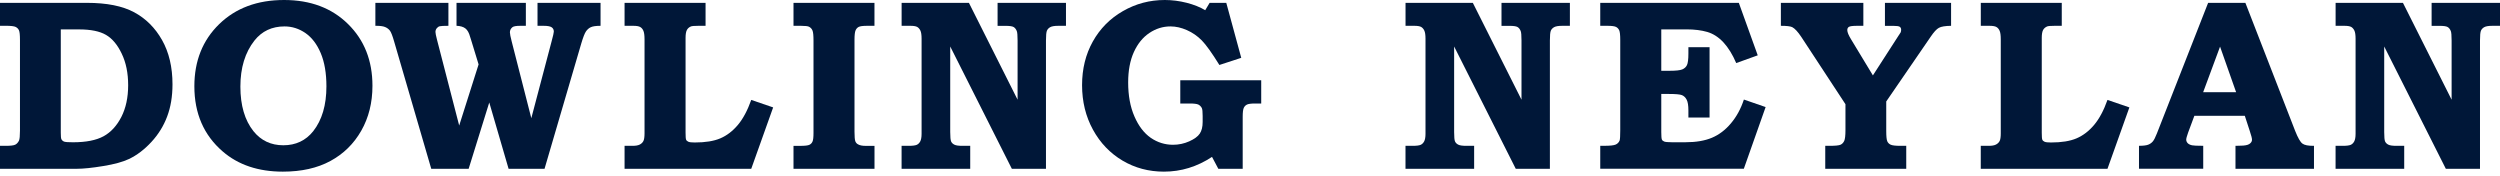
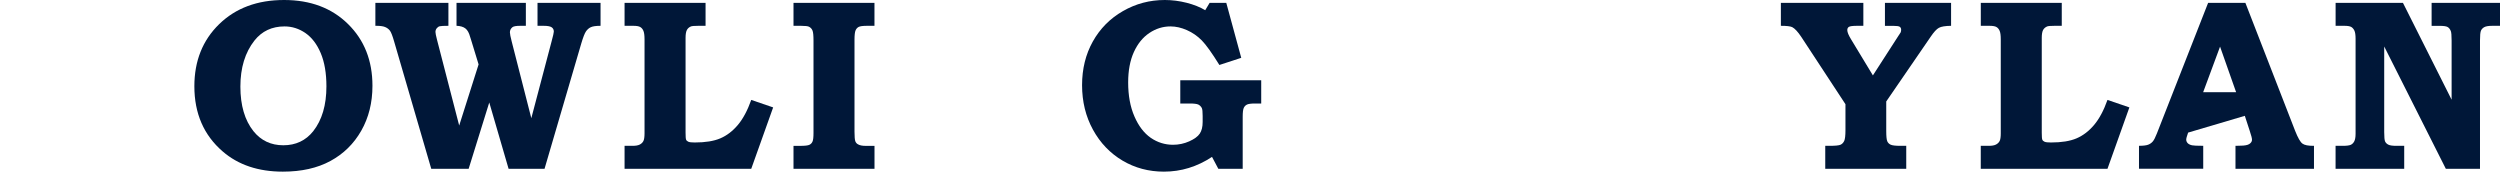
<svg xmlns="http://www.w3.org/2000/svg" width="541" height="38" viewBox="0 0 541 38" fill="none">
  <g clip-path="url(#clip0_1_27)">
-     <path d="M0 0.617H18.831C23.107 0.617 26.506 1.296 29.028 2.652C31.55 4.009 33.57 6.013 35.071 8.673C36.573 11.332 37.327 14.526 37.327 18.252C37.327 20.843 36.946 23.16 36.176 25.203C35.414 27.245 34.271 29.089 32.762 30.72C31.253 32.358 29.63 33.593 27.892 34.416C26.589 35.033 24.737 35.544 22.337 35.933C19.944 36.329 18.023 36.527 16.576 36.527H0V31.558H1.242C2.294 31.558 2.987 31.474 3.315 31.299C3.643 31.131 3.91 30.834 4.115 30.423C4.252 30.095 4.321 29.386 4.321 28.289V8.673C4.321 7.575 4.252 6.867 4.1 6.546C3.955 6.226 3.711 5.99 3.376 5.823C3.041 5.662 2.324 5.579 1.235 5.579H0V0.617ZM13.154 6.356V28.723C13.154 29.478 13.199 29.943 13.283 30.118C13.42 30.377 13.626 30.552 13.893 30.651C14.16 30.743 14.8 30.789 15.806 30.789C18.618 30.789 20.82 30.354 22.413 29.485C23.998 28.617 25.279 27.222 26.262 25.302C27.237 23.389 27.733 21.102 27.733 18.458C27.733 15.813 27.275 13.565 26.353 11.637C25.439 9.702 24.295 8.337 22.939 7.552C21.582 6.76 19.647 6.364 17.124 6.364H13.161L13.154 6.356Z" fill="#001738" />
    <path d="M61.478 0C67.178 0 71.789 1.73 75.31 5.197C78.838 8.665 80.599 13.116 80.599 18.557C80.599 22.215 79.791 25.454 78.175 28.289C76.559 31.124 74.334 33.303 71.492 34.843C68.649 36.382 65.227 37.144 61.211 37.144C55.907 37.144 51.563 35.689 48.187 32.77C44.102 29.249 42.06 24.547 42.06 18.664C42.06 13.192 43.85 8.711 47.425 5.228C51.007 1.745 55.686 0 61.47 0M61.577 5.716C58.848 5.716 56.676 6.737 55.061 8.779C53.034 11.355 52.02 14.67 52.02 18.74C52.02 22.809 52.965 26.025 54.855 28.395C56.486 30.423 58.643 31.436 61.318 31.436C63.992 31.436 66.165 30.423 67.78 28.395C69.685 25.972 70.638 22.741 70.638 18.686C70.638 15.836 70.226 13.443 69.411 11.508C68.596 9.572 67.49 8.116 66.103 7.156C64.709 6.196 63.2 5.716 61.569 5.716" fill="#001738" />
    <path d="M81.231 0.617H97.037V5.586C96.024 5.586 95.391 5.617 95.14 5.685C94.888 5.754 94.675 5.906 94.499 6.135C94.317 6.364 94.233 6.63 94.233 6.92C94.233 7.179 94.347 7.735 94.568 8.597L99.369 27.169L103.568 13.939L101.93 8.589C101.876 8.467 101.808 8.254 101.724 7.949C101.503 7.11 101.168 6.508 100.718 6.158C100.276 5.807 99.628 5.617 98.79 5.579V0.617H113.796V5.586H112.584C111.707 5.586 111.136 5.685 110.884 5.891C110.526 6.181 110.343 6.554 110.343 6.996C110.343 7.324 110.473 7.979 110.732 8.978L114.977 25.576L119.359 8.978C119.686 7.773 119.847 7.065 119.847 6.844C119.847 6.432 119.694 6.12 119.382 5.906C119.069 5.693 118.49 5.586 117.629 5.586H116.318V0.617H129.959V5.586C128.984 5.586 128.283 5.685 127.856 5.883C127.429 6.082 127.086 6.386 126.804 6.798C126.522 7.21 126.18 8.078 125.791 9.397L117.835 36.535H110.061L105.877 22.177L101.412 36.535H93.326L85.293 8.985C84.95 7.781 84.646 7.004 84.394 6.653C84.135 6.303 83.777 6.028 83.327 5.845C82.87 5.655 82.176 5.571 81.231 5.586V0.617Z" fill="#001738" />
    <path d="M135.156 0.617H152.684V5.586H151.145C150.291 5.586 149.758 5.632 149.529 5.716C149.118 5.883 148.821 6.15 148.638 6.501C148.455 6.851 148.356 7.415 148.356 8.185V28.7C148.356 29.523 148.394 30.026 148.47 30.217C148.546 30.407 148.706 30.56 148.95 30.667C149.194 30.781 149.651 30.834 150.337 30.834C152.639 30.834 154.483 30.537 155.885 29.935C157.287 29.333 158.545 28.373 159.673 27.039C160.793 25.713 161.761 23.899 162.569 21.621L167.309 23.244L162.569 36.527H135.156V31.558H136.871C137.572 31.558 138.098 31.467 138.456 31.276C138.814 31.086 139.073 30.834 139.233 30.514C139.393 30.202 139.477 29.645 139.477 28.853V8.52C139.477 7.659 139.393 7.042 139.233 6.668C139.073 6.287 138.837 6.013 138.54 5.845C138.243 5.67 137.74 5.586 137.046 5.586H135.156V0.617Z" fill="#001738" />
    <path d="M171.706 0.617H189.234V5.586H187.641C186.712 5.586 186.102 5.67 185.805 5.83C185.508 5.99 185.279 6.249 185.134 6.6C184.989 6.95 184.913 7.629 184.913 8.619V28.495C184.913 29.577 184.974 30.27 185.096 30.583C185.218 30.888 185.424 31.116 185.713 31.253C186.071 31.459 186.613 31.566 187.337 31.566H189.242V36.535H171.714V31.566H173.139C174.16 31.566 174.823 31.49 175.135 31.345C175.448 31.2 175.677 30.971 175.821 30.651C175.974 30.331 176.042 29.699 176.042 28.754V8.802C176.042 7.69 175.974 6.95 175.821 6.6C175.677 6.249 175.433 5.975 175.082 5.792C174.838 5.655 174.251 5.586 173.322 5.586H171.714V0.617H171.706Z" fill="#001738" />
-     <path d="M195.103 0.617H209.674L220.206 21.575V8.757C220.206 7.659 220.145 6.973 220.023 6.699C219.855 6.287 219.619 5.998 219.329 5.838C219.04 5.678 218.468 5.594 217.63 5.594H215.877V0.617H230.677V5.586H229.038C228.215 5.586 227.636 5.678 227.286 5.868C226.935 6.059 226.691 6.318 226.554 6.638C226.417 6.966 226.348 7.667 226.348 8.749V36.527H218.964L205.627 10.06V28.571C205.627 29.638 205.696 30.316 205.818 30.606C205.947 30.895 206.176 31.131 206.511 31.299C206.839 31.474 207.418 31.558 208.241 31.558H209.956V36.527H195.103V31.558H196.642C197.495 31.558 198.075 31.482 198.395 31.337C198.707 31.192 198.959 30.941 199.149 30.583C199.332 30.225 199.431 29.683 199.431 28.96V8.368C199.431 7.575 199.347 6.996 199.18 6.63C199.004 6.265 198.776 5.998 198.486 5.83C198.197 5.67 197.709 5.586 197.031 5.586H195.11V0.617H195.103Z" fill="#001738" />
    <path d="M255.399 17.376H272.927V22.398H271.616C270.755 22.398 270.168 22.474 269.856 22.626C269.536 22.779 269.3 23.023 269.147 23.358C268.995 23.693 268.919 24.334 268.919 25.279V36.527H263.645L262.281 33.951C260.665 35.018 258.996 35.811 257.266 36.344C255.536 36.877 253.73 37.144 251.863 37.144C248.586 37.144 245.599 36.344 242.908 34.751C240.218 33.151 238.084 30.926 236.515 28.06C234.945 25.195 234.16 21.986 234.16 18.435C234.16 14.884 234.937 11.767 236.484 8.985C238.039 6.203 240.203 4.009 242.992 2.408C245.782 0.8 248.807 0 252.069 0C253.646 0 255.216 0.206 256.786 0.602C258.356 1.006 259.697 1.539 260.81 2.21L261.763 0.617H265.367L268.606 12.514L263.874 14.061C262.258 11.454 260.985 9.679 260.055 8.734C259.118 7.789 258.051 7.049 256.839 6.516C255.628 5.982 254.446 5.716 253.296 5.716C251.665 5.716 250.141 6.188 248.731 7.133C247.313 8.078 246.193 9.458 245.37 11.264C244.547 13.078 244.135 15.265 244.135 17.84C244.135 20.675 244.585 23.129 245.492 25.202C246.391 27.275 247.572 28.815 249.028 29.828C250.484 30.826 252.092 31.329 253.844 31.329C255.079 31.329 256.253 31.078 257.358 30.583C258.463 30.087 259.225 29.531 259.636 28.906C260.048 28.289 260.254 27.458 260.254 26.406V25.096C260.254 24.189 260.193 23.61 260.071 23.373C259.88 23.03 259.629 22.779 259.316 22.626C258.996 22.474 258.379 22.398 257.449 22.398H255.414V17.376H255.399Z" fill="#001738" />
-     <path d="M304.15 0.617H318.721L329.253 21.575V8.757C329.253 7.659 329.192 6.973 329.07 6.699C328.903 6.287 328.666 5.998 328.377 5.838C328.087 5.678 327.516 5.594 326.677 5.594H324.924V0.617H339.724V5.586H338.086C337.27 5.586 336.684 5.678 336.333 5.868C335.982 6.059 335.739 6.318 335.601 6.638C335.464 6.966 335.396 7.667 335.396 8.749V36.527H328.011L314.674 10.06V28.571C314.674 29.638 314.735 30.316 314.865 30.606C314.994 30.895 315.223 31.131 315.558 31.299C315.886 31.474 316.465 31.558 317.288 31.558H319.003V36.527H304.15V31.558H305.689C306.543 31.558 307.122 31.482 307.442 31.337C307.755 31.192 308.006 30.941 308.197 30.583C308.379 30.225 308.479 29.683 308.479 28.96V8.368C308.479 7.575 308.395 6.996 308.227 6.63C308.059 6.265 307.823 5.998 307.534 5.83C307.244 5.67 306.756 5.586 306.078 5.586H304.158V0.617H304.15Z" fill="#001738" />
-     <path d="M346.293 0.617H376.282L380.374 11.973L375.718 13.649C374.925 11.797 374.003 10.304 372.951 9.168C371.892 8.033 370.726 7.286 369.453 6.912C368.173 6.546 366.687 6.356 364.988 6.356H359.5V15.318H361.299C362.656 15.318 363.57 15.219 364.043 15.021C364.507 14.823 364.85 14.518 365.056 14.091C365.262 13.672 365.369 12.834 365.369 11.584V10.22H369.949V25.431H365.369V23.876C365.369 22.825 365.247 22.055 364.995 21.575C364.744 21.095 364.408 20.767 363.982 20.592C363.555 20.416 362.602 20.333 361.124 20.333H359.5V28.594C359.5 29.47 359.546 30.004 359.63 30.194C359.714 30.385 359.882 30.529 360.133 30.628C360.385 30.728 360.918 30.781 361.741 30.781H364.759C367.007 30.781 368.905 30.461 370.452 29.813C371.999 29.165 373.378 28.121 374.582 26.681C375.794 25.241 376.724 23.534 377.379 21.544L382.081 23.168L377.364 36.52H346.293V31.551H347.193C348.397 31.551 349.205 31.467 349.616 31.291C350.028 31.116 350.317 30.819 350.493 30.392C350.576 30.133 350.622 29.409 350.622 28.205V8.65C350.622 7.583 350.546 6.889 350.401 6.562C350.249 6.234 350.028 5.99 349.715 5.83C349.403 5.67 348.793 5.586 347.886 5.586H346.293V0.617Z" fill="#001738" />
    <path d="M385.389 0.617H403.229V5.586H401.888C400.943 5.586 400.349 5.662 400.113 5.807C399.869 5.952 399.754 6.188 399.754 6.516C399.754 6.966 400.029 7.629 400.577 8.52L405.295 16.317L410.538 8.185C411.003 7.484 411.254 7.088 411.308 7.004C411.376 6.821 411.407 6.63 411.407 6.44C411.407 6.15 411.308 5.937 411.11 5.8C410.911 5.662 410.454 5.594 409.73 5.594H407.901V0.617H422.213V5.586C420.963 5.601 420.079 5.746 419.576 6.021C419.066 6.295 418.464 6.958 417.763 8.002L408.183 21.956V28.365C408.183 29.501 408.259 30.232 408.404 30.568C408.549 30.903 408.8 31.154 409.151 31.314C409.509 31.474 410.203 31.558 411.239 31.558H412.512V36.527H394.984V31.558H395.936C397.171 31.558 397.963 31.474 398.306 31.314C398.649 31.154 398.908 30.872 399.091 30.491C399.267 30.103 399.358 29.325 399.358 28.159V22.55L389.809 8.002C389.055 6.867 388.392 6.158 387.828 5.868C387.416 5.678 386.601 5.586 385.381 5.586V0.617H385.389Z" fill="#001738" />
    <path d="M428.638 0.617H446.166V5.586H444.626C443.773 5.586 443.239 5.632 443.018 5.716C442.607 5.883 442.31 6.15 442.119 6.501C441.936 6.851 441.837 7.415 441.837 8.185V28.7C441.837 29.523 441.875 30.026 441.951 30.217C442.028 30.407 442.188 30.56 442.432 30.667C442.675 30.781 443.133 30.834 443.826 30.834C446.128 30.834 447.972 30.537 449.374 29.935C450.776 29.333 452.034 28.373 453.162 27.039C454.282 25.713 455.25 23.899 456.058 21.621L460.798 23.244L456.058 36.527H428.638V31.558H430.352C431.054 31.558 431.579 31.467 431.938 31.276C432.296 31.086 432.555 30.834 432.722 30.514C432.883 30.202 432.966 29.645 432.966 28.853V8.52C432.966 7.659 432.883 7.042 432.722 6.668C432.555 6.287 432.326 6.013 432.029 5.845C431.732 5.67 431.229 5.586 430.535 5.586H428.645V0.617H428.638Z" fill="#001738" />
-     <path d="M477.838 0.617H485.901L496.677 28.342C497.263 29.821 497.782 30.728 498.239 31.07C498.689 31.413 499.527 31.573 500.746 31.558V36.527H483.759V31.558L484.788 31.528C485.733 31.528 486.396 31.406 486.769 31.154C487.143 30.903 487.333 30.598 487.333 30.24C487.333 29.935 487.173 29.295 486.846 28.335L485.779 25.065H474.858L473.509 28.693C473.235 29.462 473.098 29.973 473.098 30.209C473.098 30.484 473.197 30.735 473.395 30.956C473.593 31.177 473.913 31.345 474.363 31.444C474.652 31.513 475.46 31.551 476.778 31.551V36.52H462.878V31.551C463.77 31.551 464.425 31.474 464.837 31.322C465.248 31.17 465.583 30.933 465.85 30.628C466.117 30.324 466.414 29.744 466.742 28.906L477.838 0.617ZM476.763 19.952H483.896L480.421 10.09L476.763 19.952Z" fill="#001738" />
+     <path d="M477.838 0.617H485.901L496.677 28.342C497.263 29.821 497.782 30.728 498.239 31.07C498.689 31.413 499.527 31.573 500.746 31.558V36.527H483.759V31.558L484.788 31.528C485.733 31.528 486.396 31.406 486.769 31.154C487.143 30.903 487.333 30.598 487.333 30.24C487.333 29.935 487.173 29.295 486.846 28.335L485.779 25.065L473.509 28.693C473.235 29.462 473.098 29.973 473.098 30.209C473.098 30.484 473.197 30.735 473.395 30.956C473.593 31.177 473.913 31.345 474.363 31.444C474.652 31.513 475.46 31.551 476.778 31.551V36.52H462.878V31.551C463.77 31.551 464.425 31.474 464.837 31.322C465.248 31.17 465.583 30.933 465.85 30.628C466.117 30.324 466.414 29.744 466.742 28.906L477.838 0.617ZM476.763 19.952H483.896L480.421 10.09L476.763 19.952Z" fill="#001738" />
    <path d="M505.426 0.617H519.997L530.529 21.575V8.757C530.529 7.659 530.468 6.973 530.346 6.699C530.178 6.287 529.942 5.998 529.652 5.838C529.363 5.678 528.791 5.594 527.953 5.594H526.2V0.617H541V5.586H539.361C538.546 5.586 537.959 5.678 537.609 5.868C537.258 6.059 537.014 6.318 536.877 6.638C536.74 6.966 536.671 7.667 536.671 8.749V36.527H529.279L515.942 10.06V28.571C515.942 29.638 516.003 30.316 516.133 30.606C516.263 30.895 516.491 31.131 516.826 31.299C517.154 31.474 517.733 31.558 518.556 31.558H520.271V36.527H505.418V31.558H506.957C507.811 31.558 508.39 31.482 508.71 31.337C509.023 31.192 509.274 30.941 509.465 30.583C509.648 30.225 509.747 29.683 509.747 28.96V8.368C509.747 7.575 509.663 6.996 509.495 6.63C509.32 6.265 509.091 5.998 508.802 5.83C508.512 5.67 508.024 5.586 507.346 5.586H505.426V0.617Z" fill="#001738" />
  </g>
  <defs>
    <clipPath id="clip0_1_27">
      <rect width="541" height="37.144" fill="white" />
    </clipPath>
  </defs>
</svg>